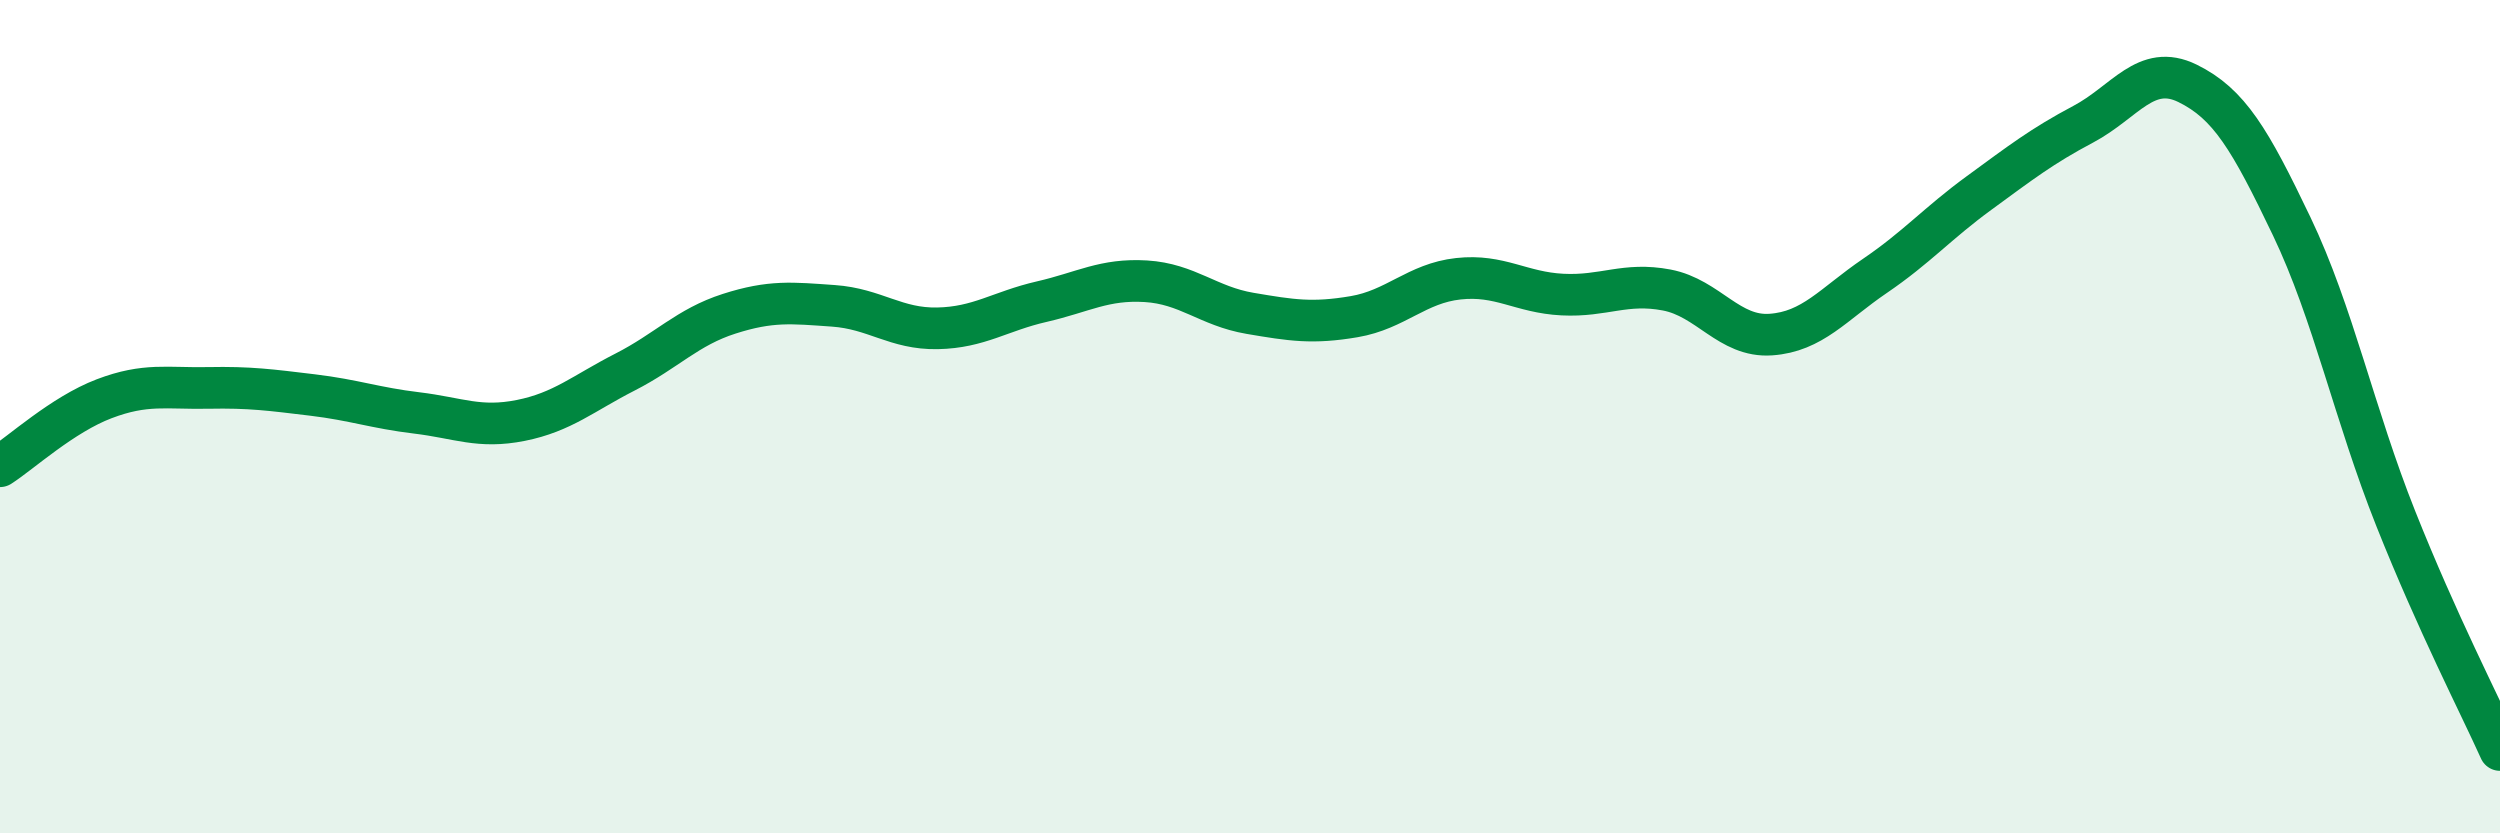
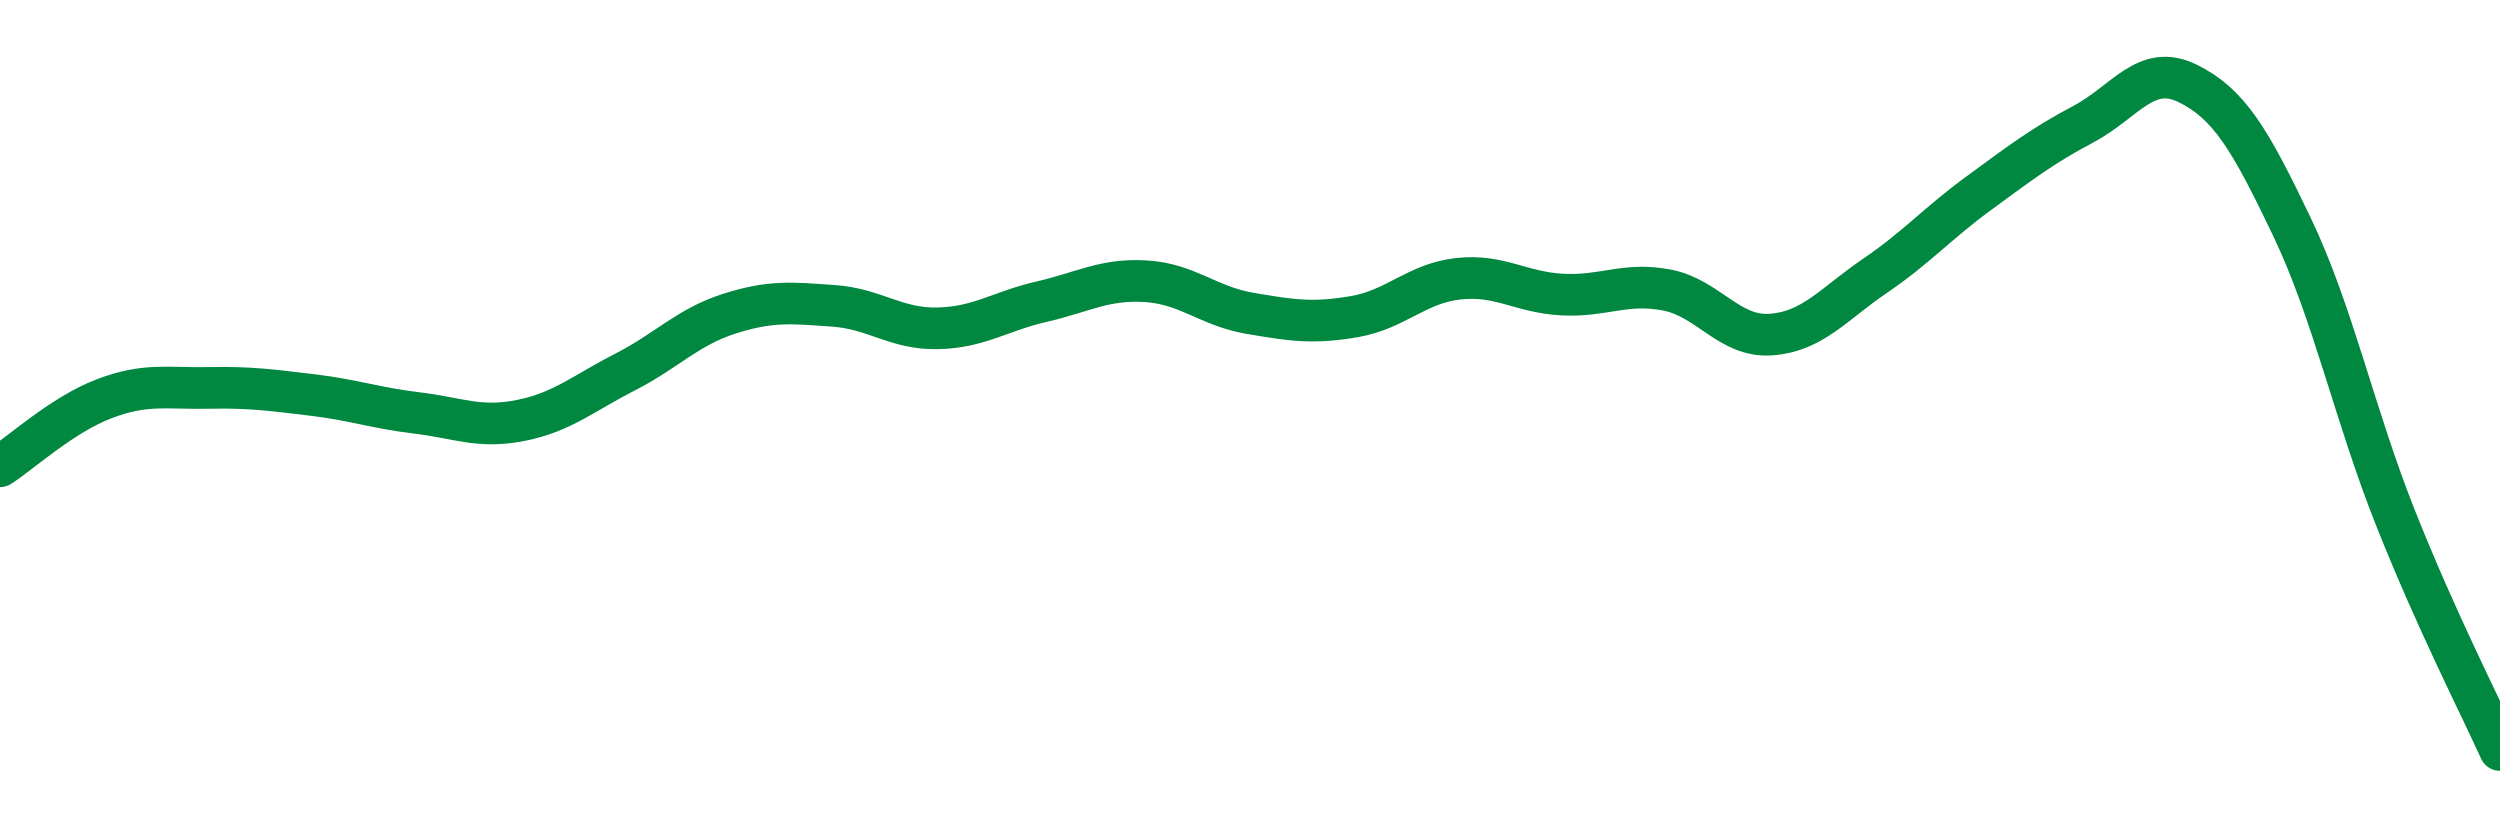
<svg xmlns="http://www.w3.org/2000/svg" width="60" height="20" viewBox="0 0 60 20">
-   <path d="M 0,11.19 C 0.5,10.87 1.5,9.95 2.5,9.57 C 3.5,9.19 4,9.33 5,9.31 C 6,9.29 6.5,9.36 7.5,9.48 C 8.5,9.6 9,9.79 10,9.91 C 11,10.03 11.5,10.29 12.5,10.09 C 13.5,9.89 14,9.44 15,8.93 C 16,8.42 16.5,7.85 17.5,7.53 C 18.5,7.21 19,7.27 20,7.34 C 21,7.41 21.5,7.9 22.5,7.88 C 23.5,7.86 24,7.47 25,7.24 C 26,7.01 26.5,6.69 27.5,6.75 C 28.5,6.81 29,7.35 30,7.52 C 31,7.69 31.5,7.77 32.5,7.6 C 33.5,7.43 34,6.8 35,6.69 C 36,6.58 36.5,7.02 37.5,7.07 C 38.5,7.12 39,6.77 40,6.96 C 41,7.15 41.5,8.1 42.5,8.03 C 43.5,7.96 44,7.3 45,6.62 C 46,5.94 46.5,5.36 47.5,4.63 C 48.5,3.9 49,3.51 50,2.98 C 51,2.45 51.5,1.51 52.5,2 C 53.5,2.49 54,3.34 55,5.43 C 56,7.52 56.5,9.94 57.5,12.45 C 58.5,14.96 59.5,16.89 60,18L60 20L0 20Z" fill="#008740" opacity="0.1" stroke-linecap="round" stroke-linejoin="round" />
  <path d="M 0,11.19 C 0.5,10.87 1.5,9.95 2.5,9.57 C 3.5,9.19 4,9.33 5,9.31 C 6,9.29 6.5,9.36 7.5,9.48 C 8.5,9.6 9,9.79 10,9.91 C 11,10.03 11.5,10.29 12.5,10.09 C 13.5,9.89 14,9.44 15,8.93 C 16,8.42 16.5,7.85 17.5,7.53 C 18.5,7.21 19,7.27 20,7.34 C 21,7.41 21.5,7.9 22.5,7.88 C 23.5,7.86 24,7.47 25,7.24 C 26,7.01 26.5,6.69 27.5,6.75 C 28.5,6.81 29,7.35 30,7.52 C 31,7.69 31.5,7.77 32.5,7.6 C 33.5,7.43 34,6.8 35,6.69 C 36,6.58 36.5,7.02 37.5,7.07 C 38.5,7.12 39,6.77 40,6.96 C 41,7.15 41.5,8.1 42.5,8.03 C 43.5,7.96 44,7.3 45,6.62 C 46,5.94 46.5,5.36 47.5,4.63 C 48.5,3.9 49,3.51 50,2.98 C 51,2.45 51.5,1.51 52.5,2 C 53.5,2.49 54,3.34 55,5.43 C 56,7.52 56.5,9.94 57.5,12.45 C 58.5,14.96 59.5,16.89 60,18" stroke="#008740" stroke-width="1" fill="none" stroke-linecap="round" stroke-linejoin="round" />
</svg>